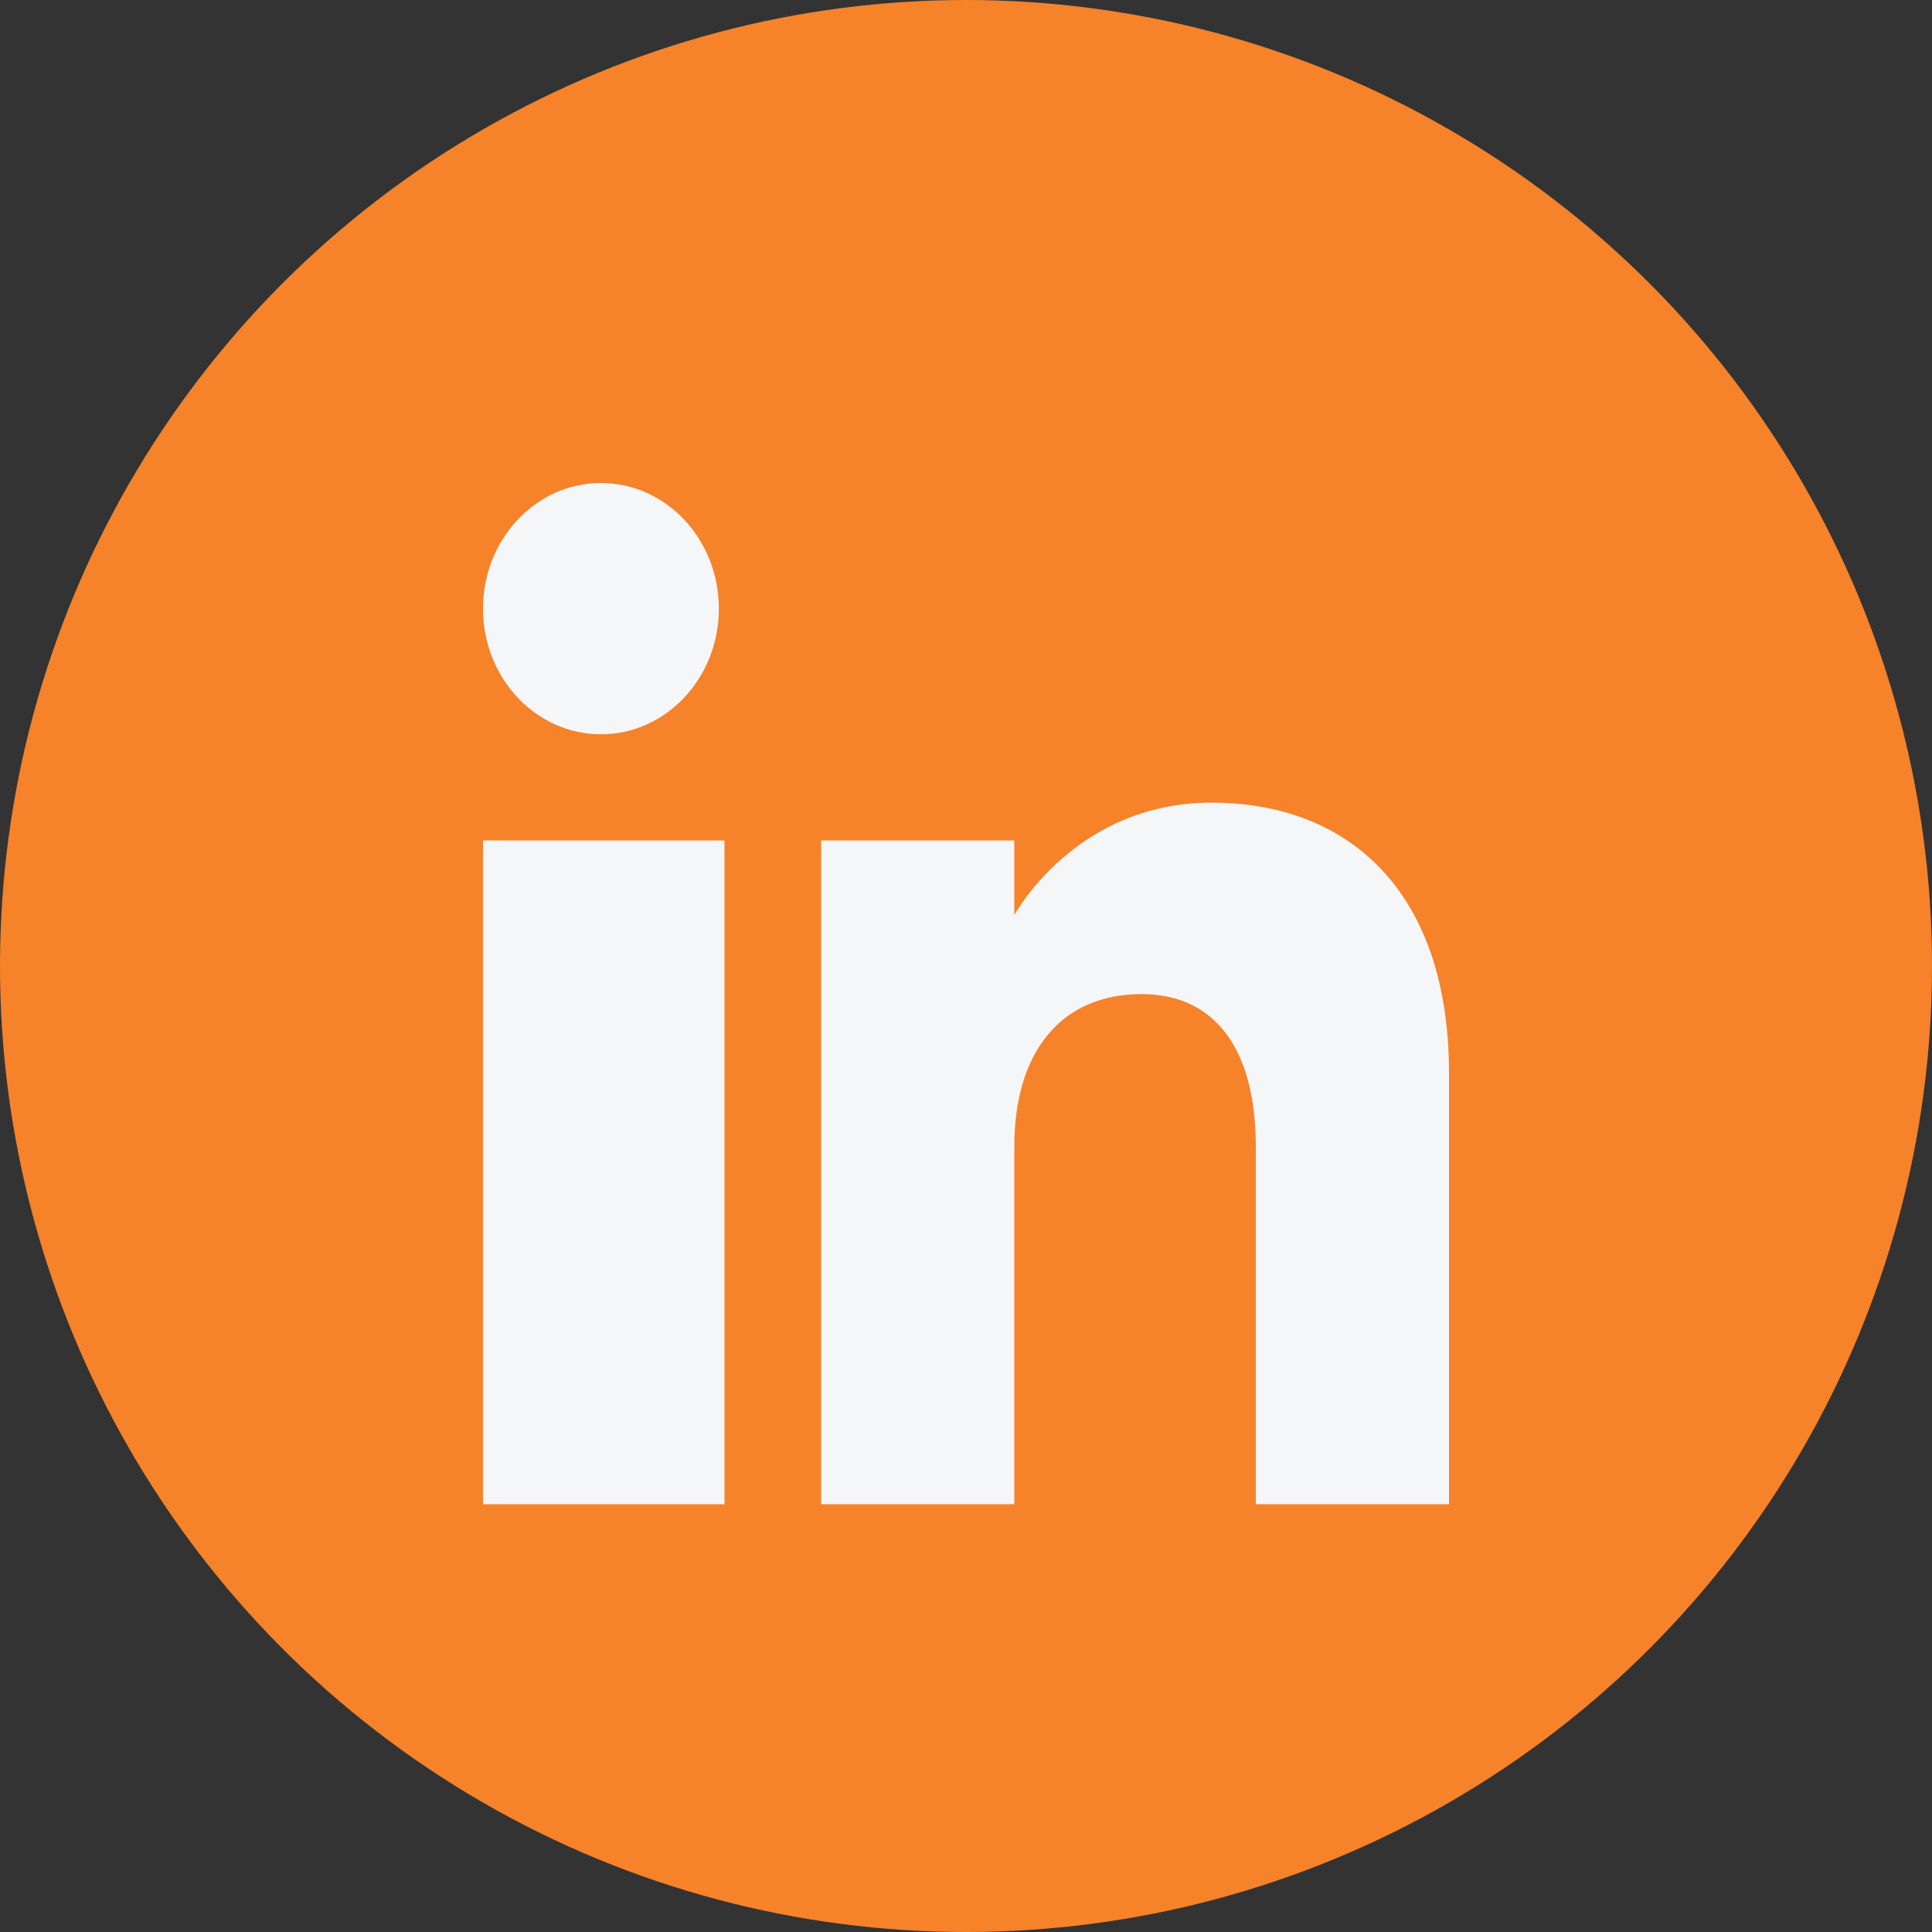
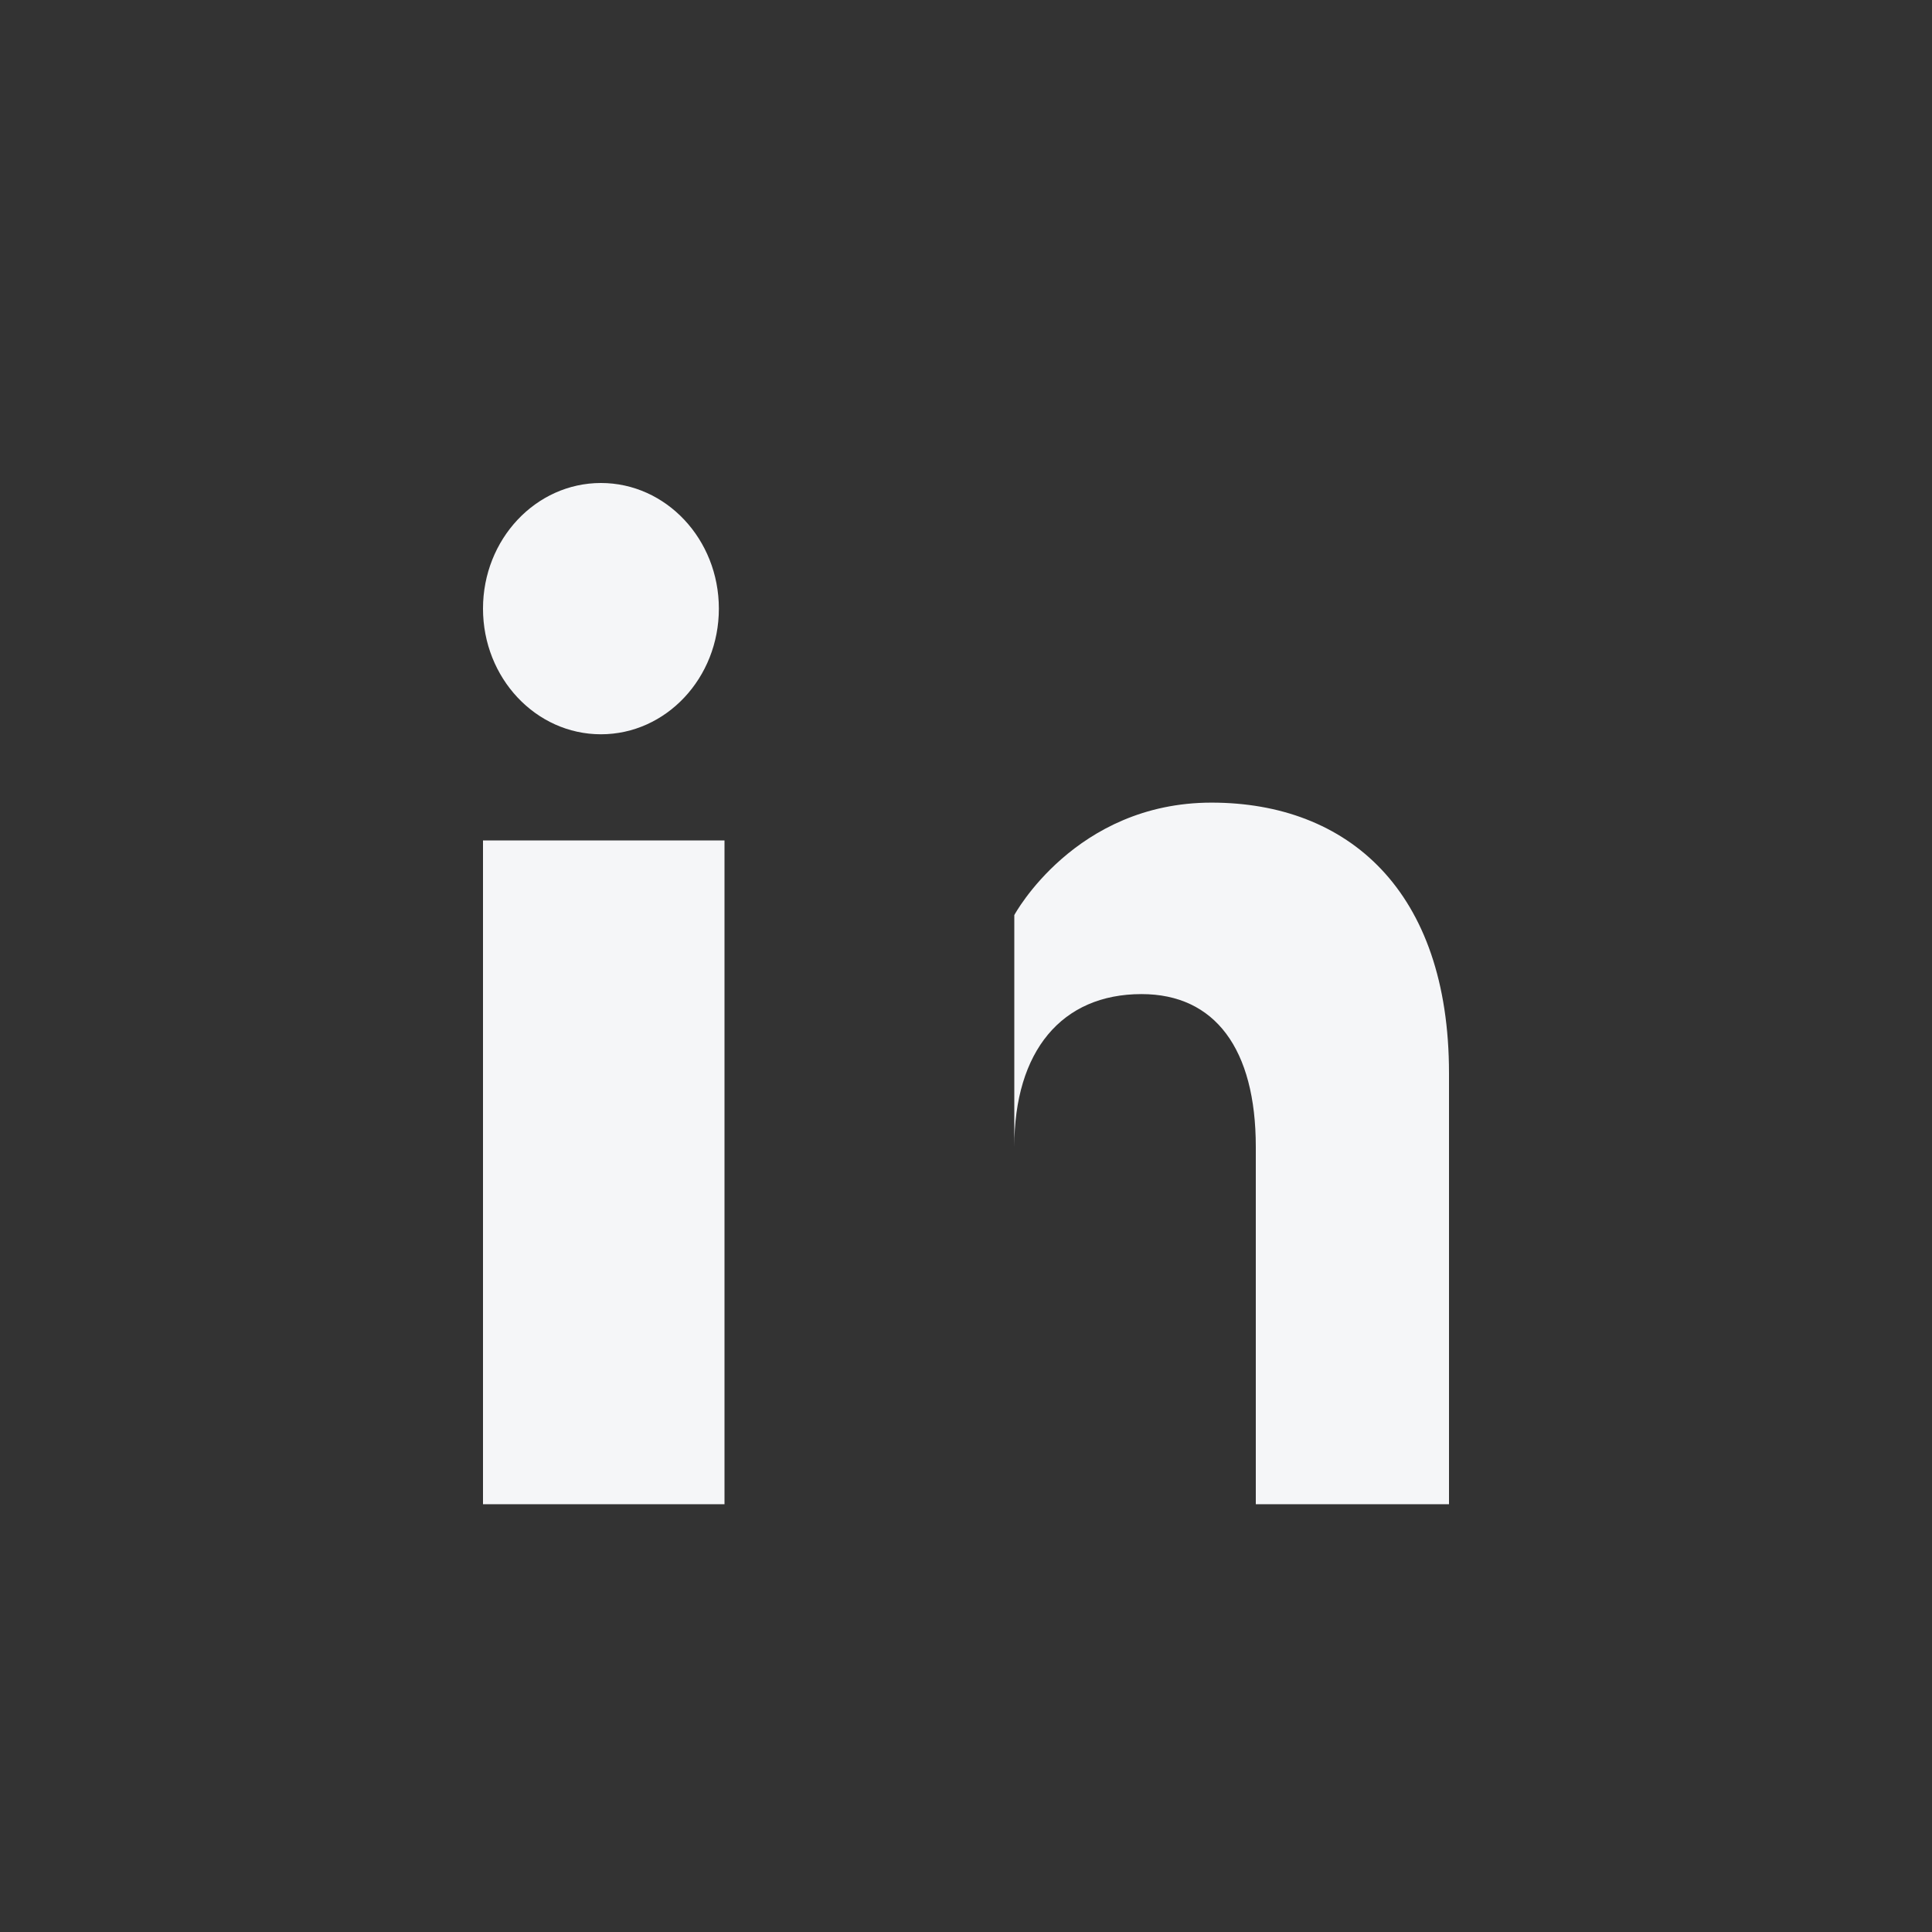
<svg xmlns="http://www.w3.org/2000/svg" width="48" height="48" viewBox="0 0 48 48" fill="none">
  <rect x="0" y="0" width="48" height="48" fill="#333333" stroke="none" />
-   <circle cx="24" cy="24" r="24" fill="#F6822A" />
-   <path fill-rule="evenodd" clip-rule="evenodd" d="M36 37.372H31.2V28.493C31.2 26.057 30.184 24.698 28.361 24.698C26.377 24.698 25.2 26.114 25.2 28.493V37.372H20.4V20.88H25.2V22.735C25.2 22.735 26.706 19.941 30.1 19.941C33.494 19.941 36 22.131 36 26.663V37.372ZM14.93 18.243C13.312 18.243 12 16.845 12 15.121C12 13.398 13.312 12 14.93 12C16.548 12 17.86 13.398 17.86 15.121C17.861 16.845 16.548 18.243 14.93 18.243ZM12 37.372H18V20.88H12V37.372Z" fill="#F5F6F8" />
+   <path fill-rule="evenodd" clip-rule="evenodd" d="M36 37.372H31.2V28.493C31.2 26.057 30.184 24.698 28.361 24.698C26.377 24.698 25.2 26.114 25.2 28.493V37.372V20.88H25.2V22.735C25.2 22.735 26.706 19.941 30.1 19.941C33.494 19.941 36 22.131 36 26.663V37.372ZM14.93 18.243C13.312 18.243 12 16.845 12 15.121C12 13.398 13.312 12 14.93 12C16.548 12 17.86 13.398 17.86 15.121C17.861 16.845 16.548 18.243 14.93 18.243ZM12 37.372H18V20.88H12V37.372Z" fill="#F5F6F8" />
</svg>